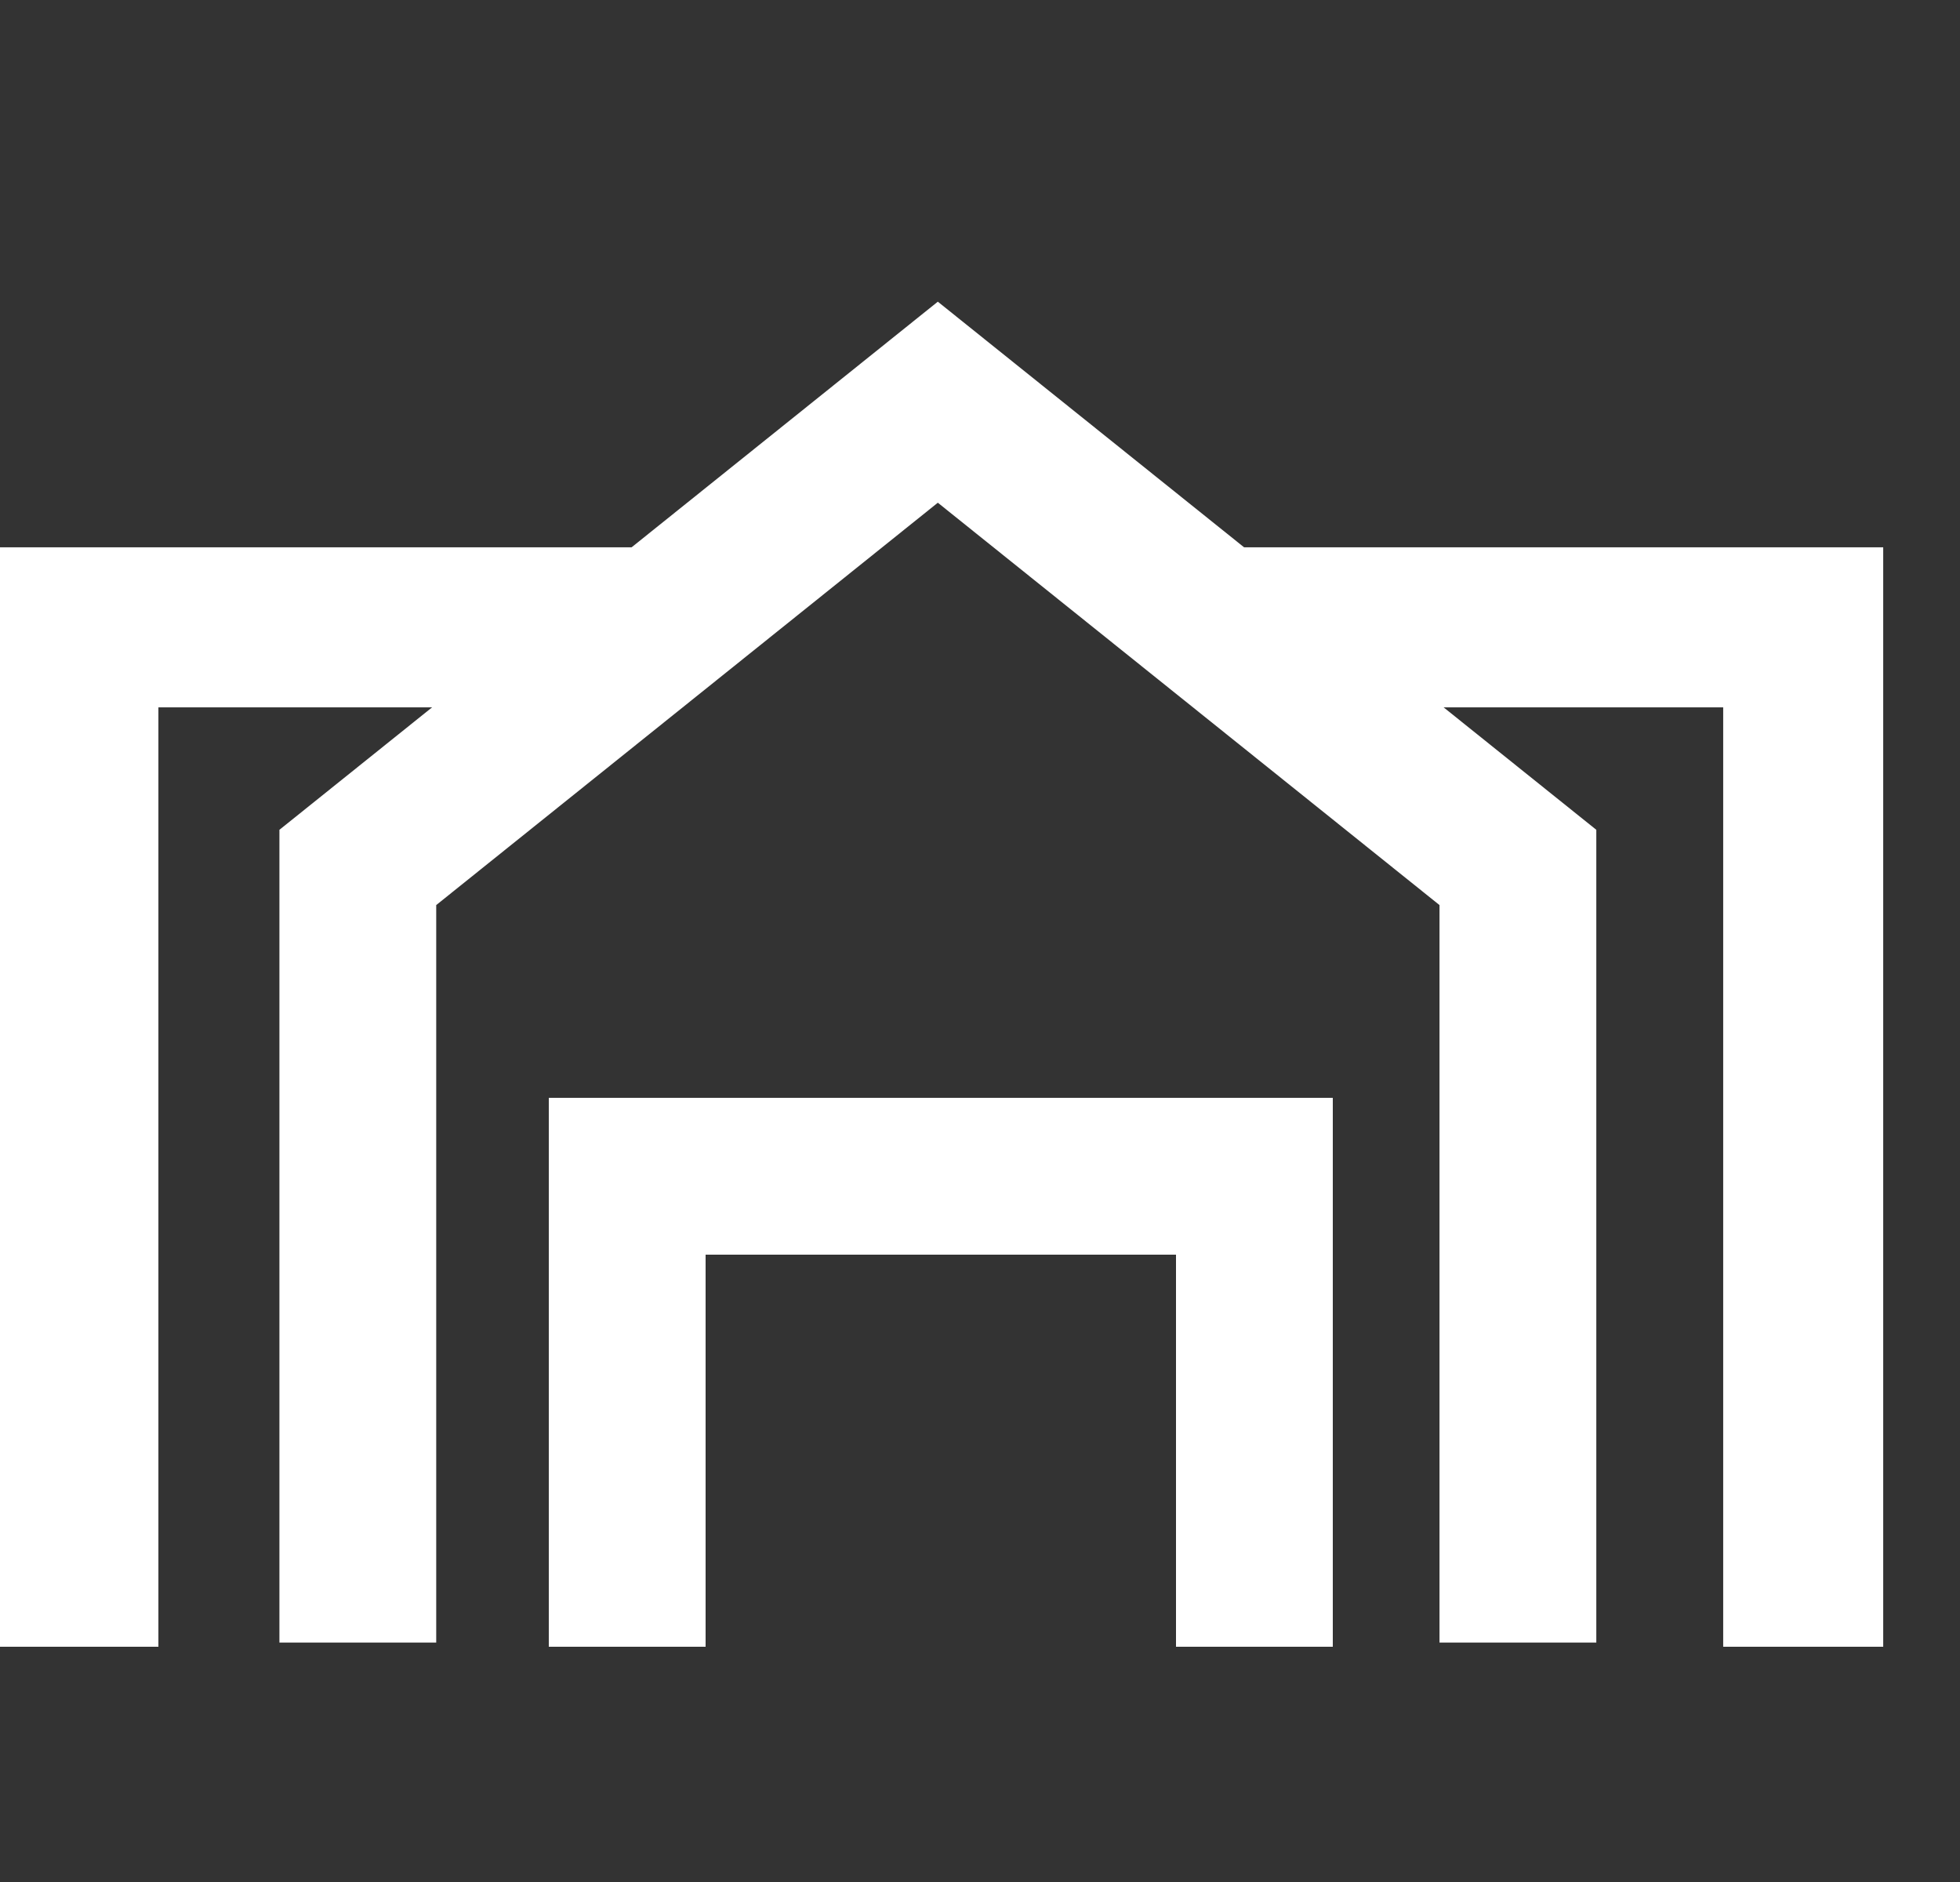
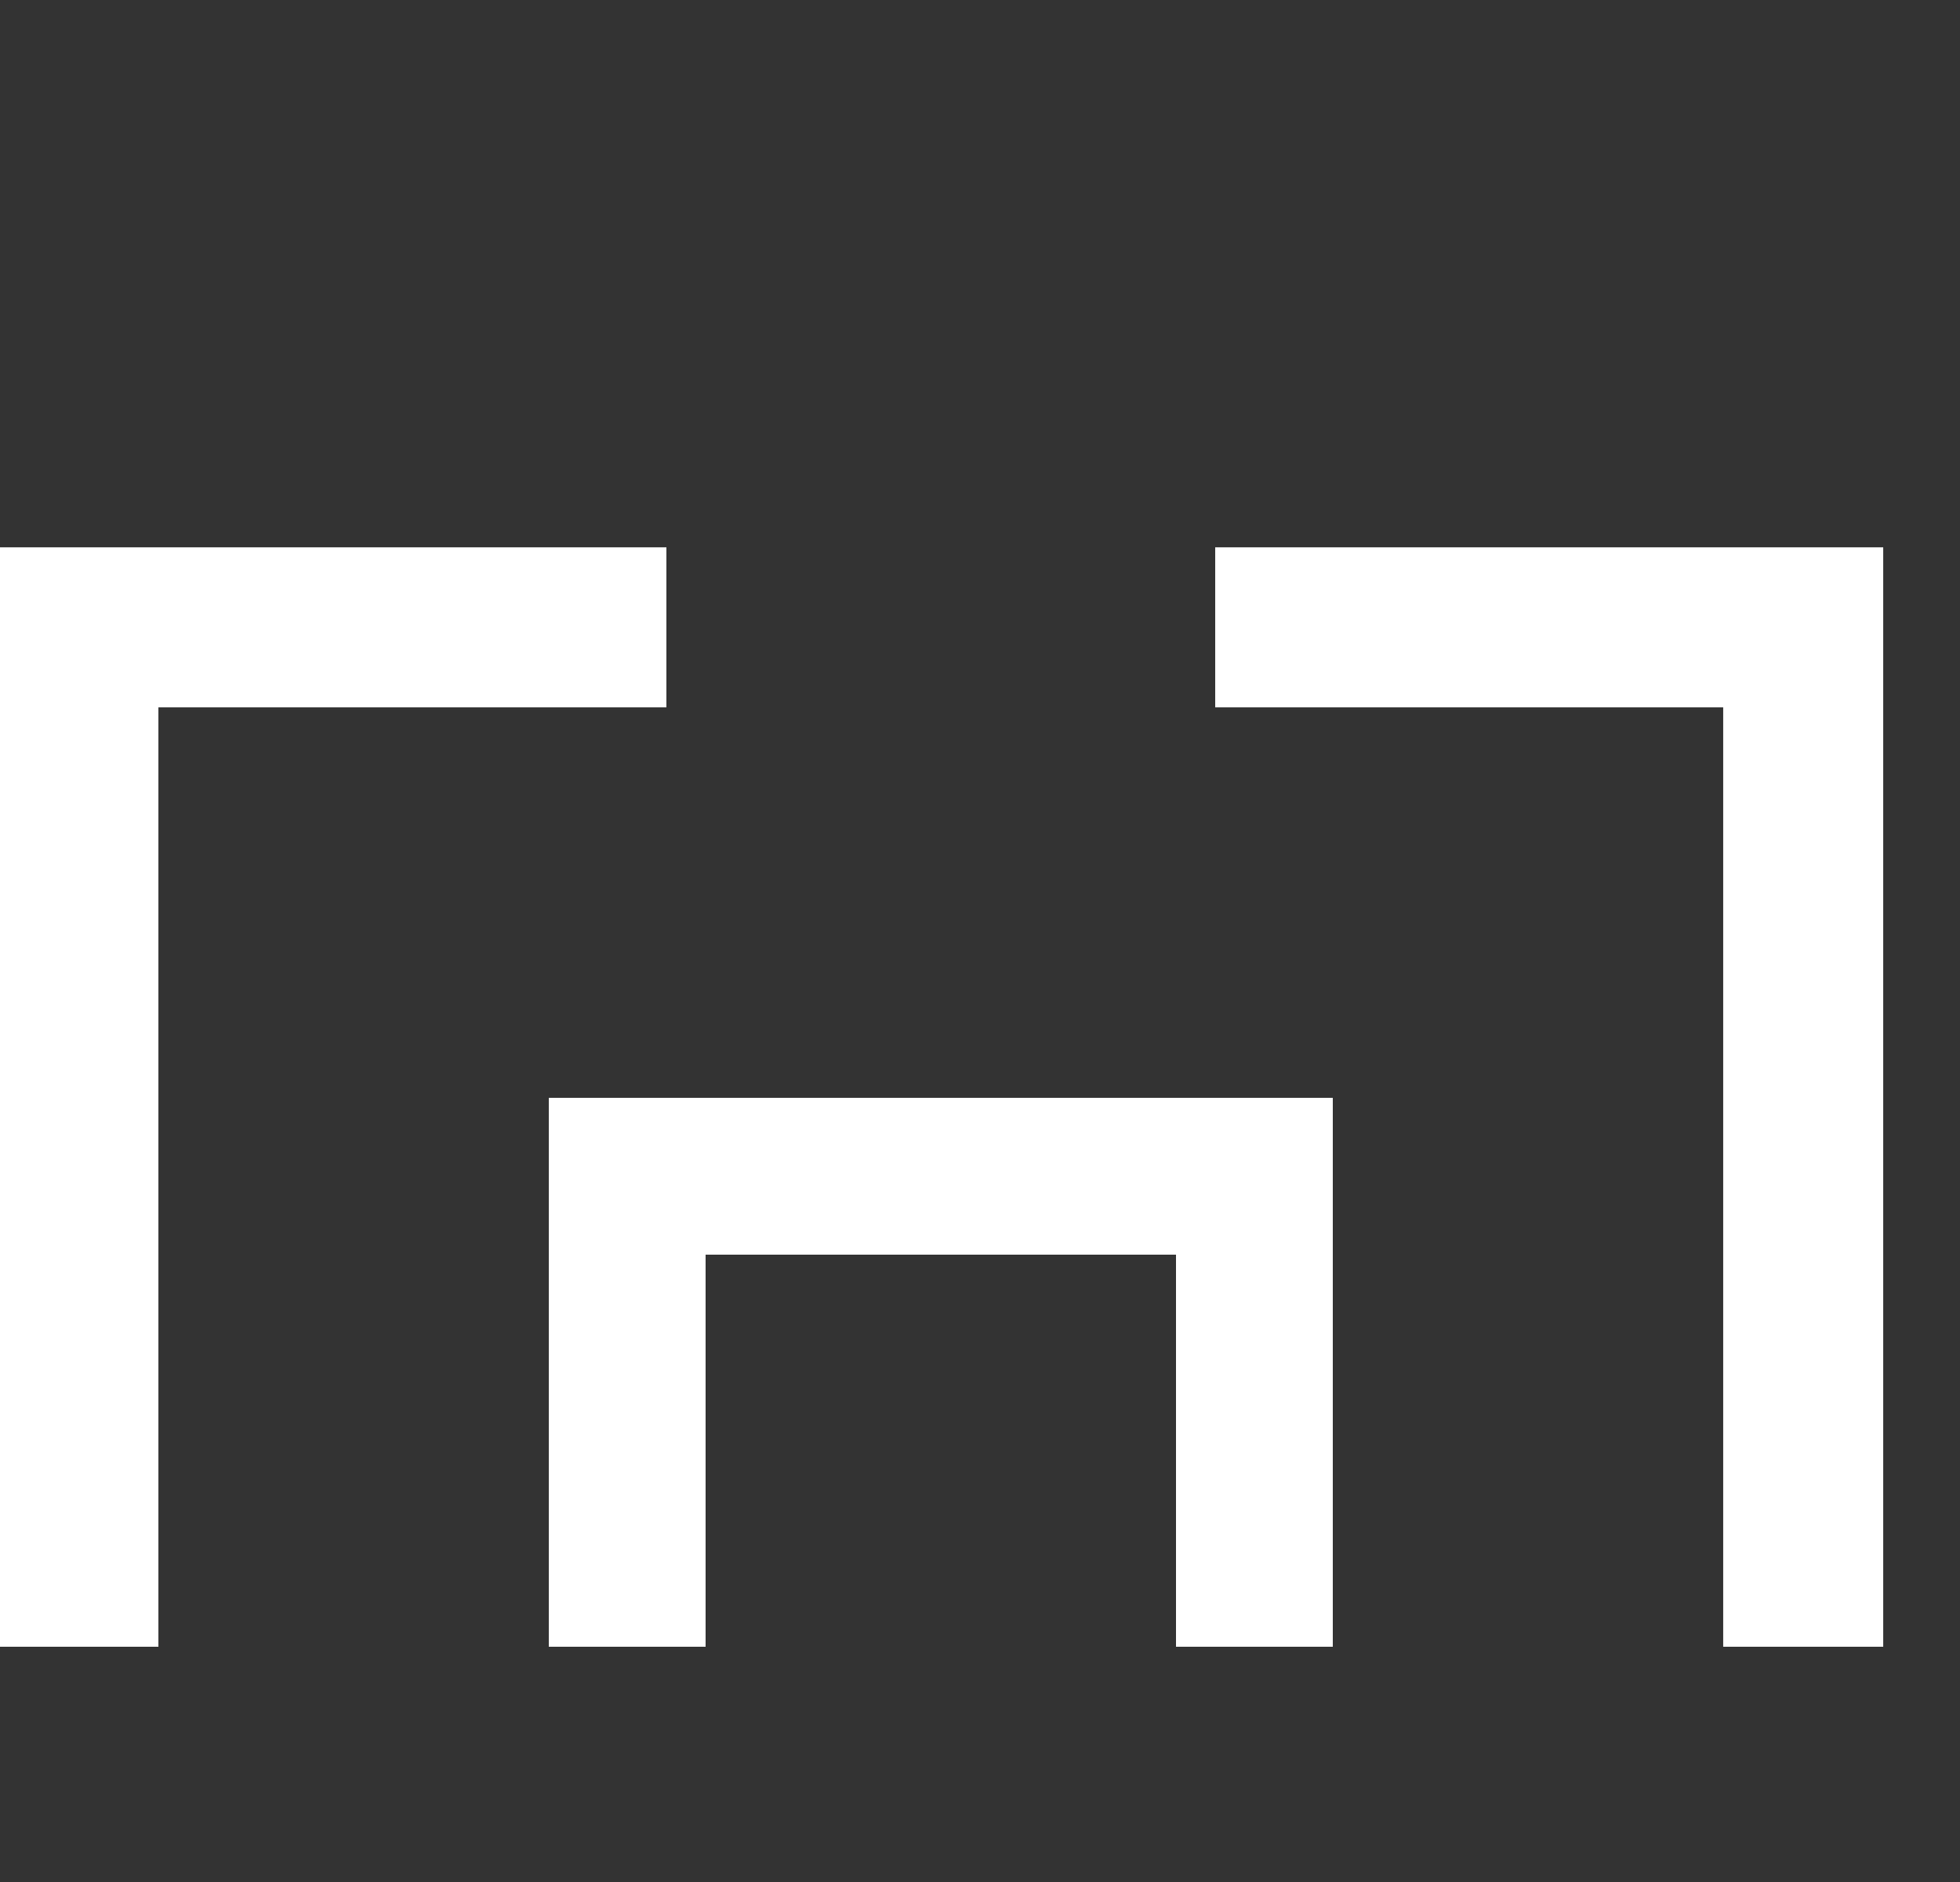
<svg xmlns="http://www.w3.org/2000/svg" width="25" height="24" viewBox="0 0 25 24" fill="none">
  <rect x="0" y="0" width="25" height="24" fill="#333333" stroke="none" />
  <path d="M16 21V15H8V21" stroke="white" stroke-width="2" />
-   <path d="M4.564 20.947L4.564 11.062L11.962 5.129L19.361 11.062V20.947" stroke="white" stroke-width="2" />
  <path d="M15.5 8H23V21" stroke="white" stroke-width="2.041" />
  <path d="M8.5 8H1V21" stroke="white" stroke-width="2.041" />
</svg>